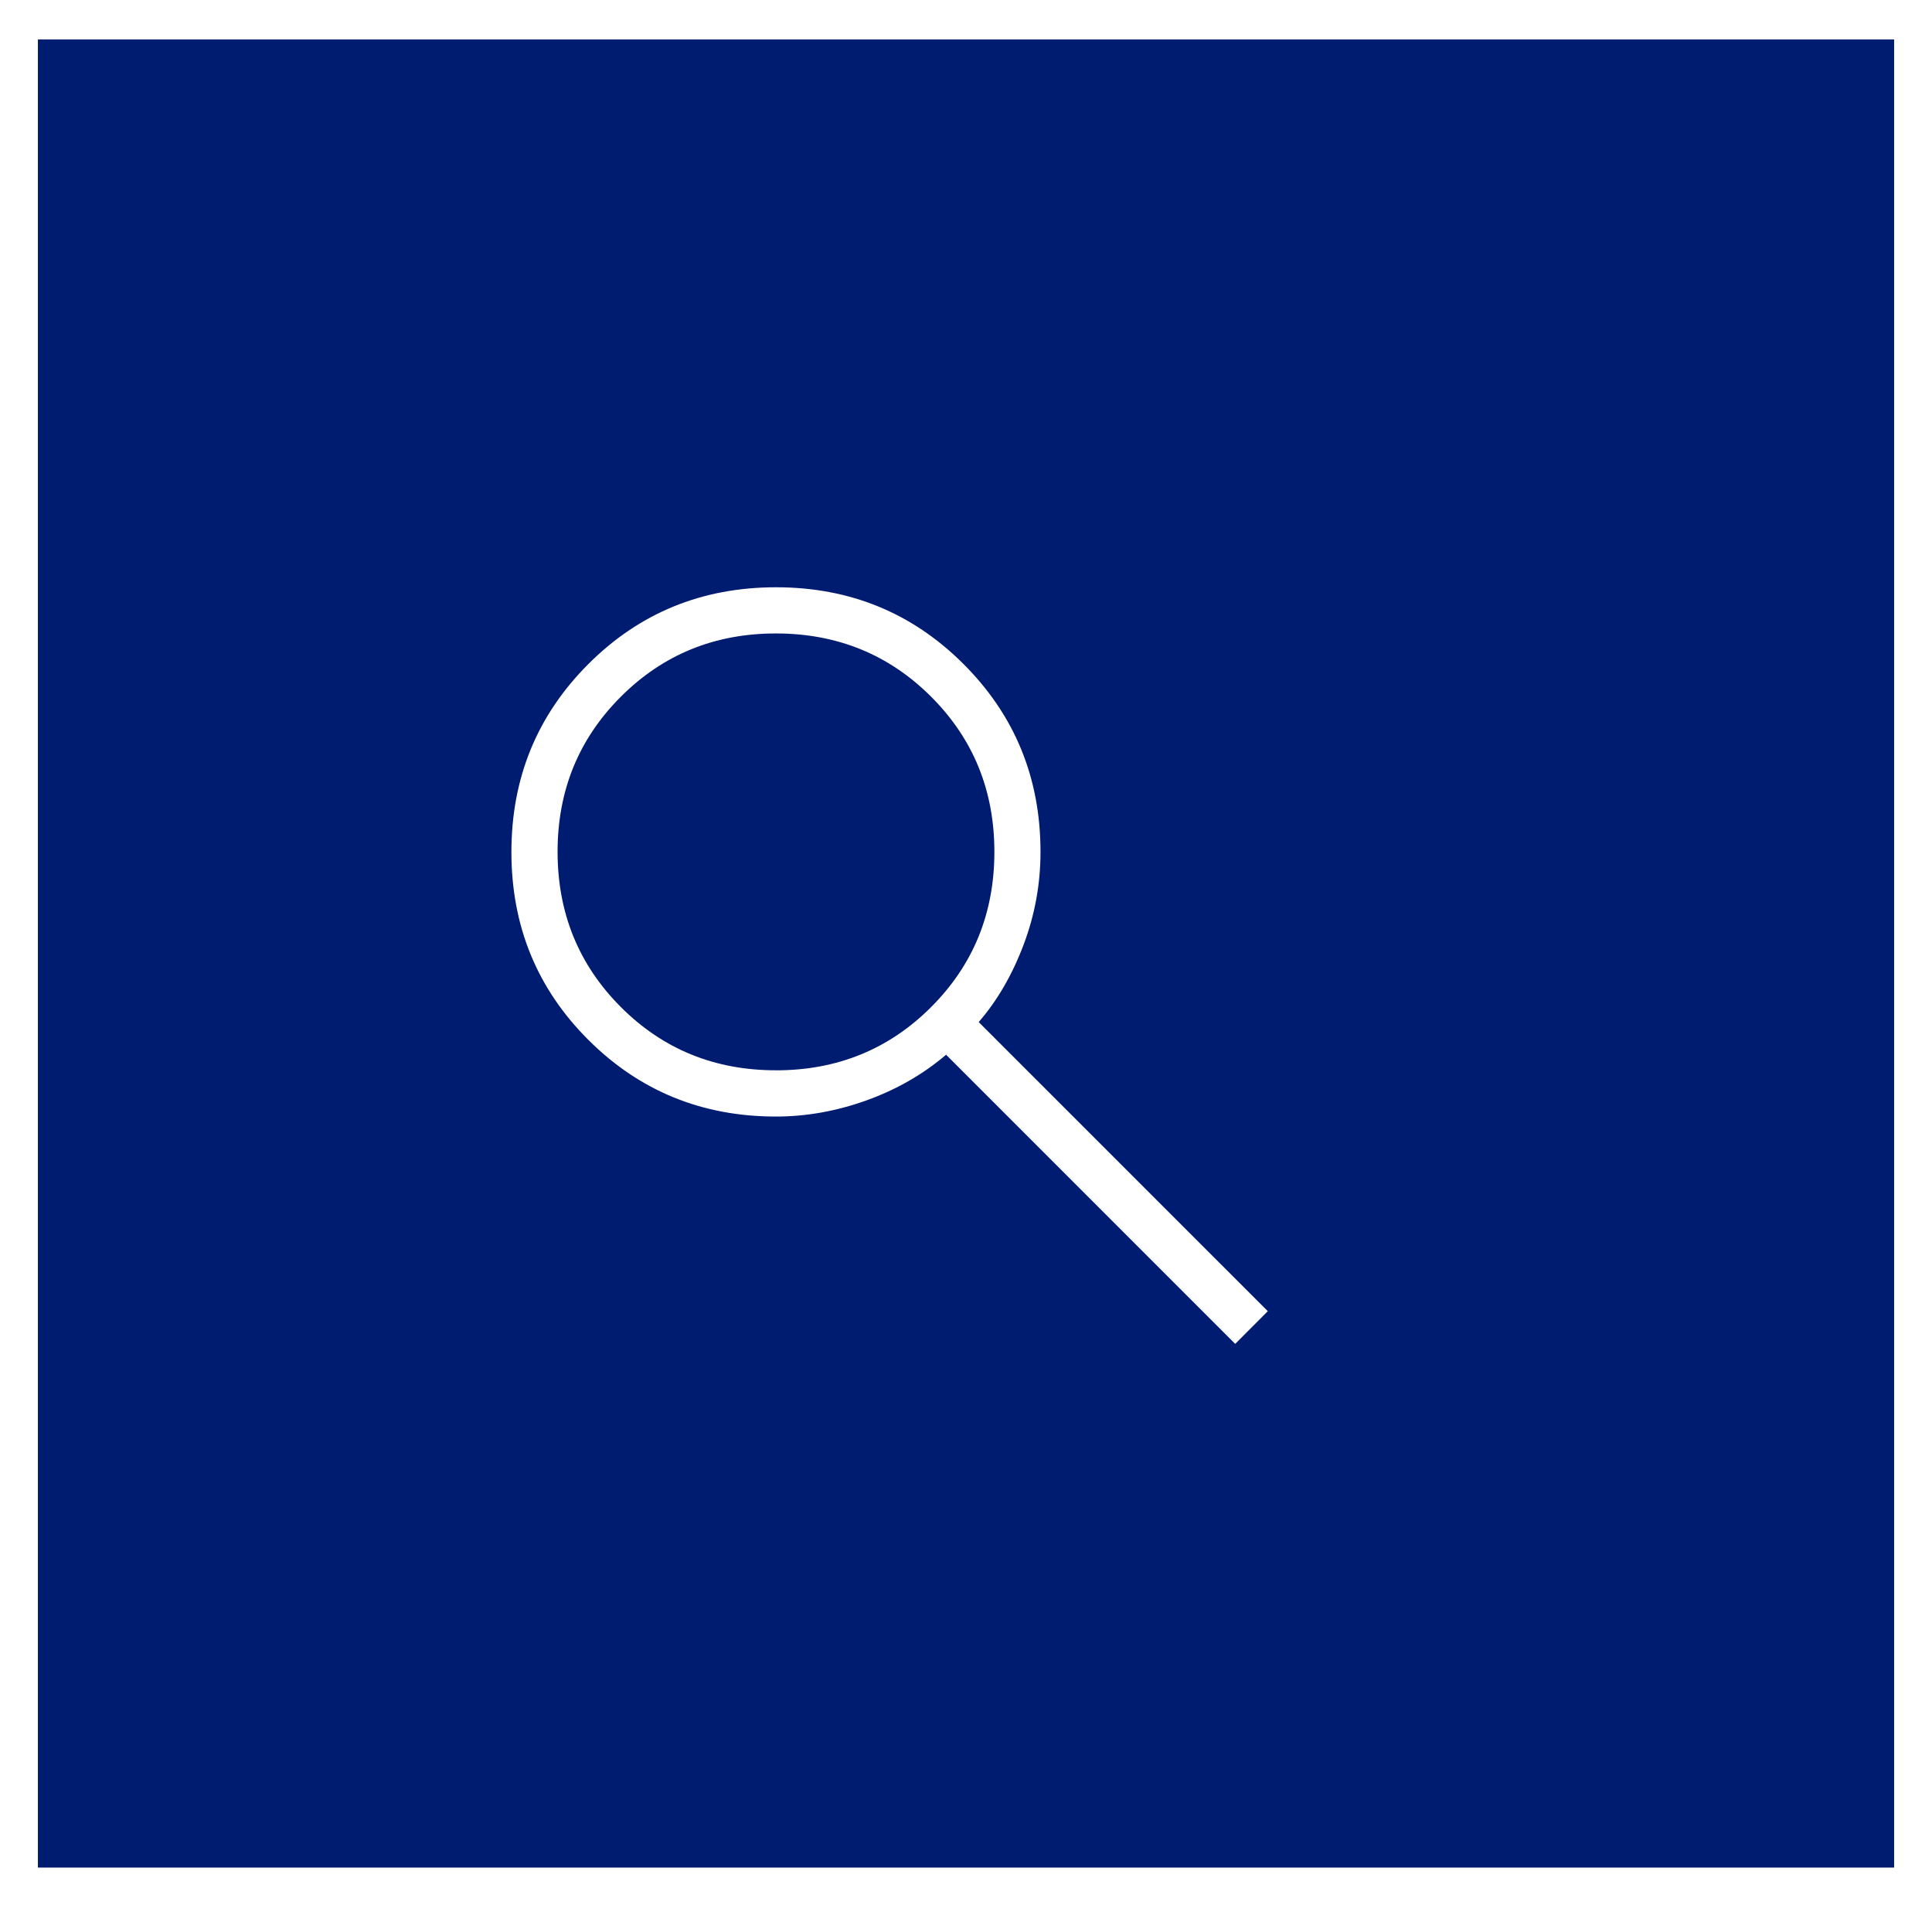
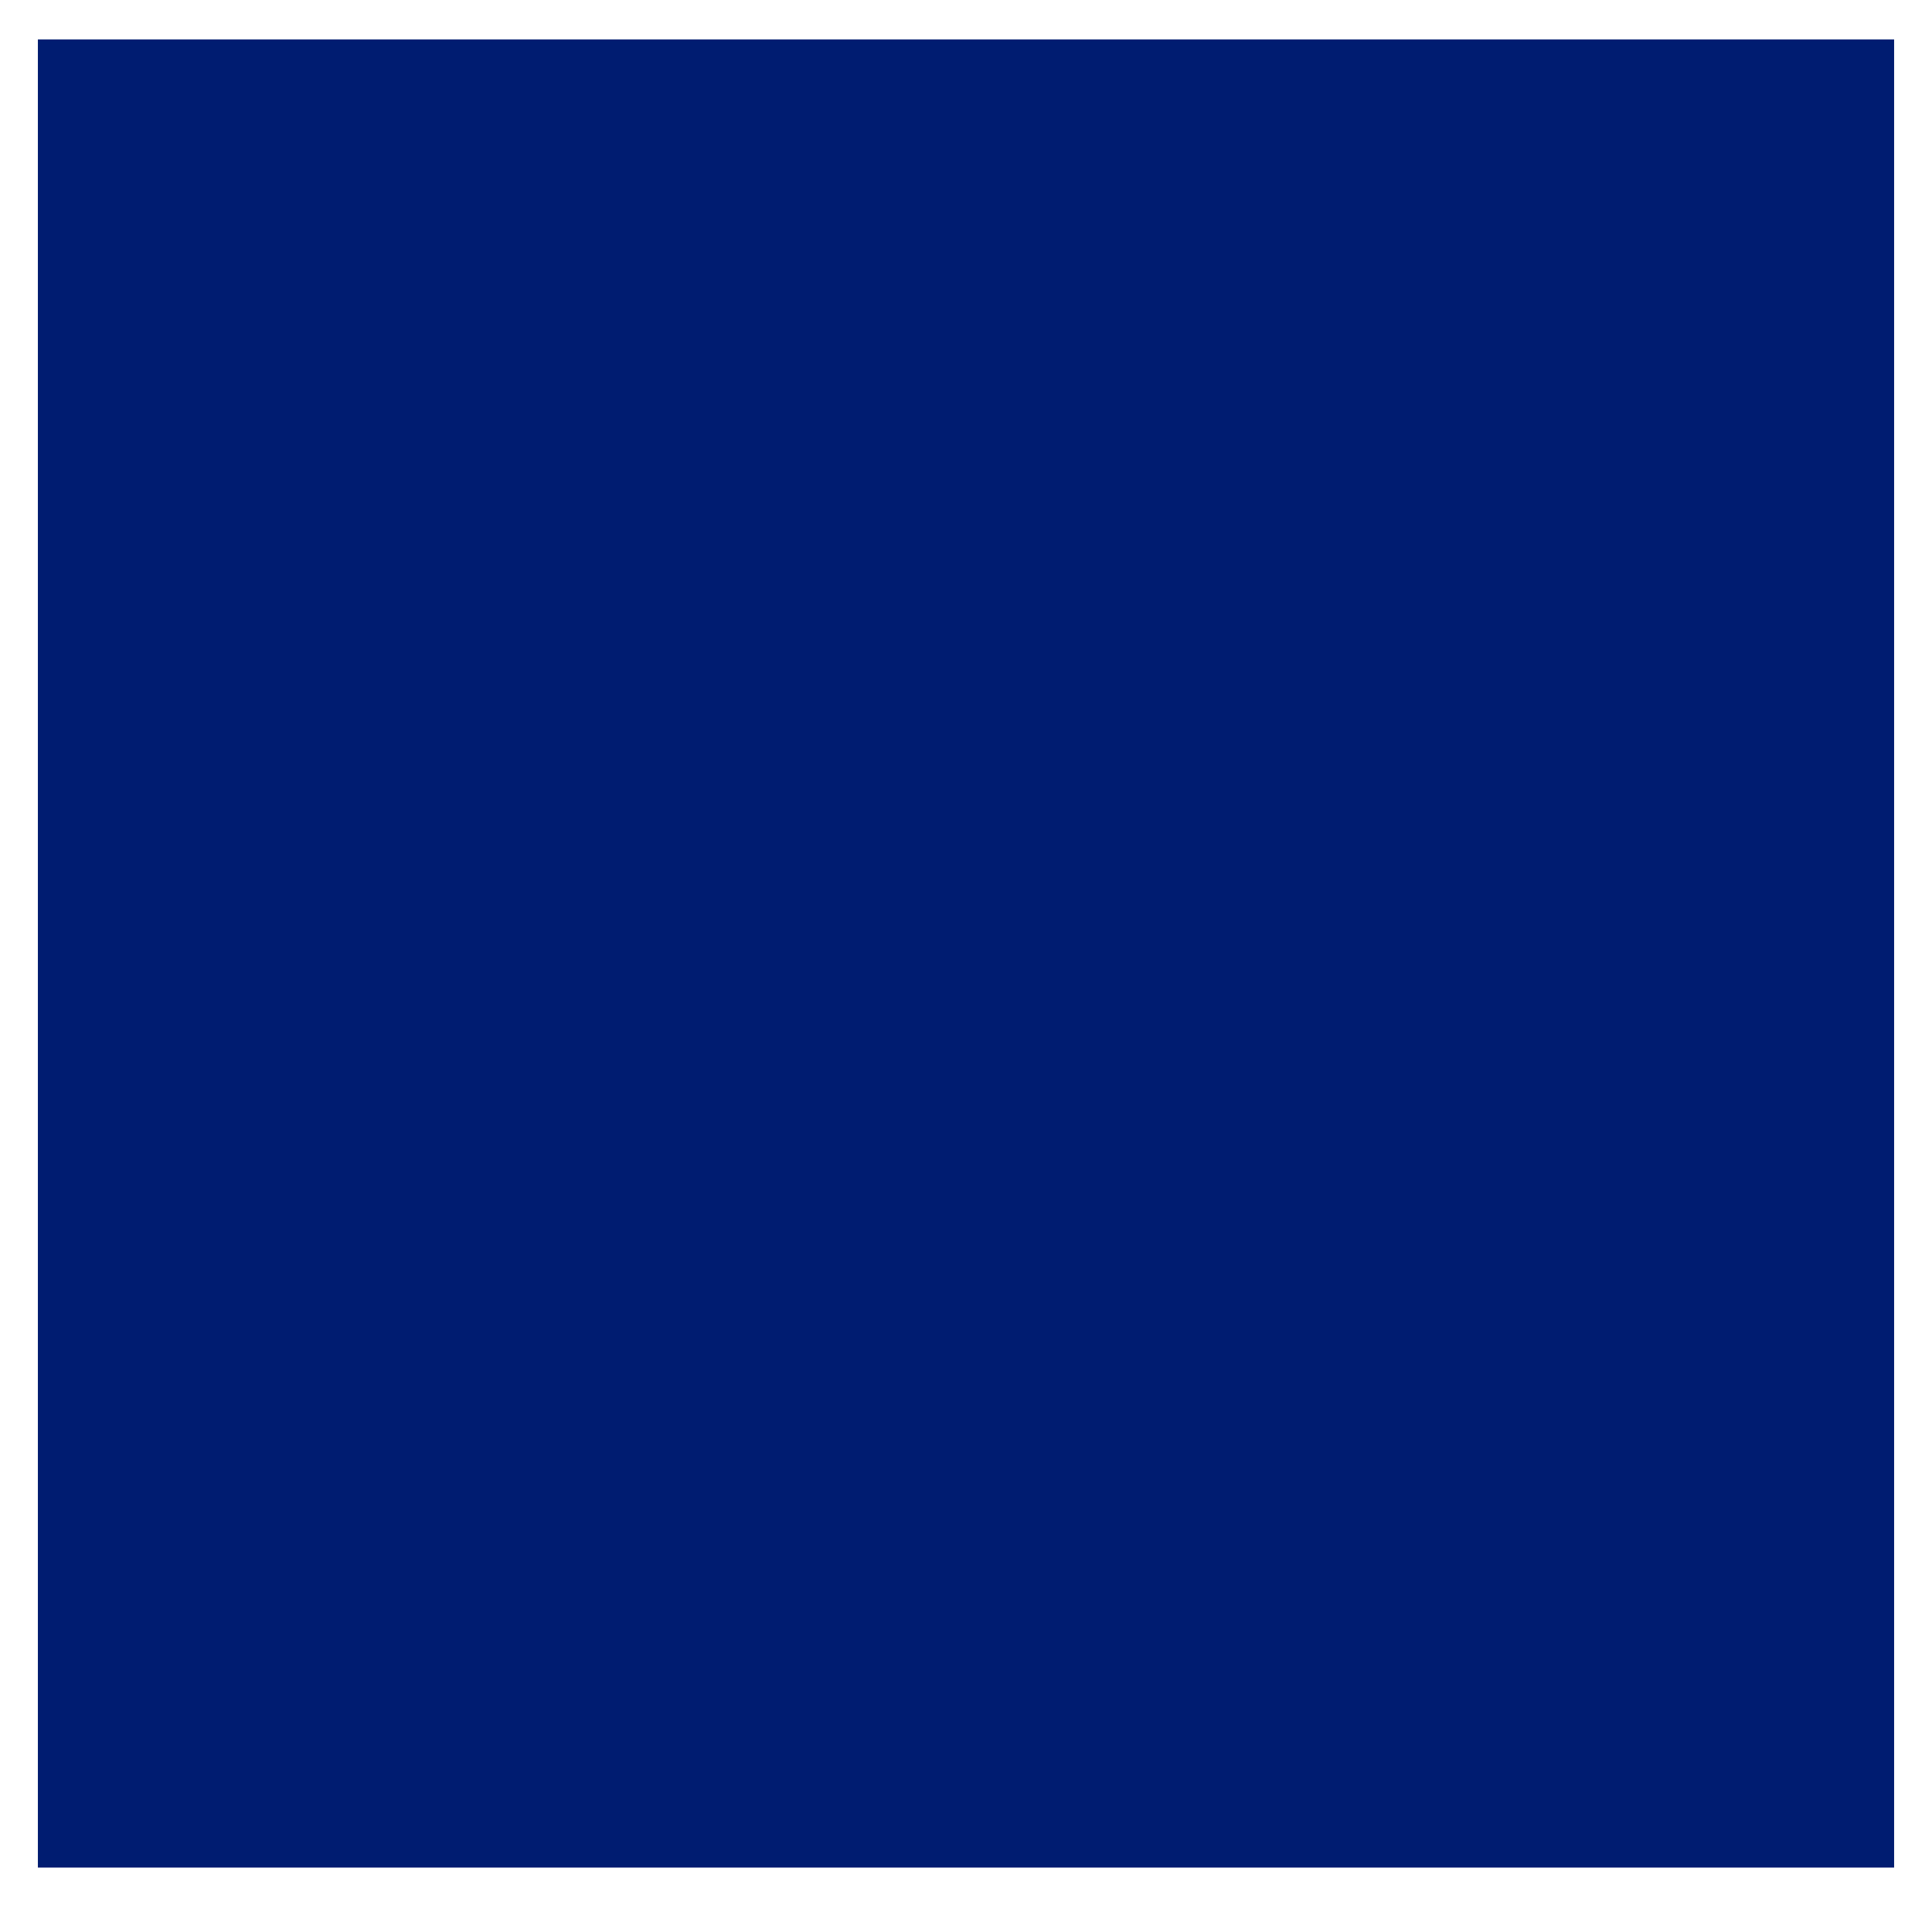
<svg xmlns="http://www.w3.org/2000/svg" width="204" height="202" viewBox="0 0 204 202" fill="none">
  <g filter="url(#filter0_d_703_170)">
    <rect y="0.167" width="196" height="193" fill="#001C71" />
  </g>
-   <path d="M130.425 141.877L99.898 111.35C97.461 113.426 94.657 115.034 91.489 116.171C88.32 117.309 85.135 117.877 81.934 117.877C74.127 117.877 67.52 115.175 62.112 109.77C56.704 104.365 54 97.76 54 89.953C54 82.147 56.701 75.538 62.102 70.127C67.504 64.715 74.108 62.007 81.914 62C89.721 61.993 96.331 64.698 101.746 70.112C107.16 75.526 109.867 82.135 109.867 89.939C109.867 93.325 109.268 96.603 108.069 99.772C106.869 102.94 105.293 105.651 103.34 107.903L133.867 138.425L130.425 141.877ZM81.939 112.997C88.406 112.997 93.866 110.771 98.319 106.319C102.771 101.866 104.997 96.404 104.997 89.934C104.997 83.463 102.771 78.003 98.319 73.554C93.866 69.105 88.406 66.878 81.939 66.875C75.471 66.872 70.01 69.098 65.554 73.554C61.098 78.01 58.872 83.469 58.875 89.934C58.878 96.398 61.105 101.858 65.554 106.314C70.003 110.77 75.463 112.996 81.934 112.993" fill="white" />
  <defs>
    <filter id="filter0_d_703_170" x="0" y="0.167" width="204" height="201" filterUnits="userSpaceOnUse" color-interpolation-filters="sRGB">
      <feFlood flood-opacity="0" result="BackgroundImageFix" />
      <feColorMatrix in="SourceAlpha" type="matrix" values="0 0 0 0 0 0 0 0 0 0 0 0 0 0 0 0 0 0 127 0" result="hardAlpha" />
      <feOffset dx="4" dy="4" />
      <feGaussianBlur stdDeviation="2" />
      <feComposite in2="hardAlpha" operator="out" />
      <feColorMatrix type="matrix" values="0 0 0 0 0 0 0 0 0 0 0 0 0 0 0 0 0 0 0.25 0" />
      <feBlend mode="normal" in2="BackgroundImageFix" result="effect1_dropShadow_703_170" />
      <feBlend mode="normal" in="SourceGraphic" in2="effect1_dropShadow_703_170" result="shape" />
    </filter>
  </defs>
</svg>